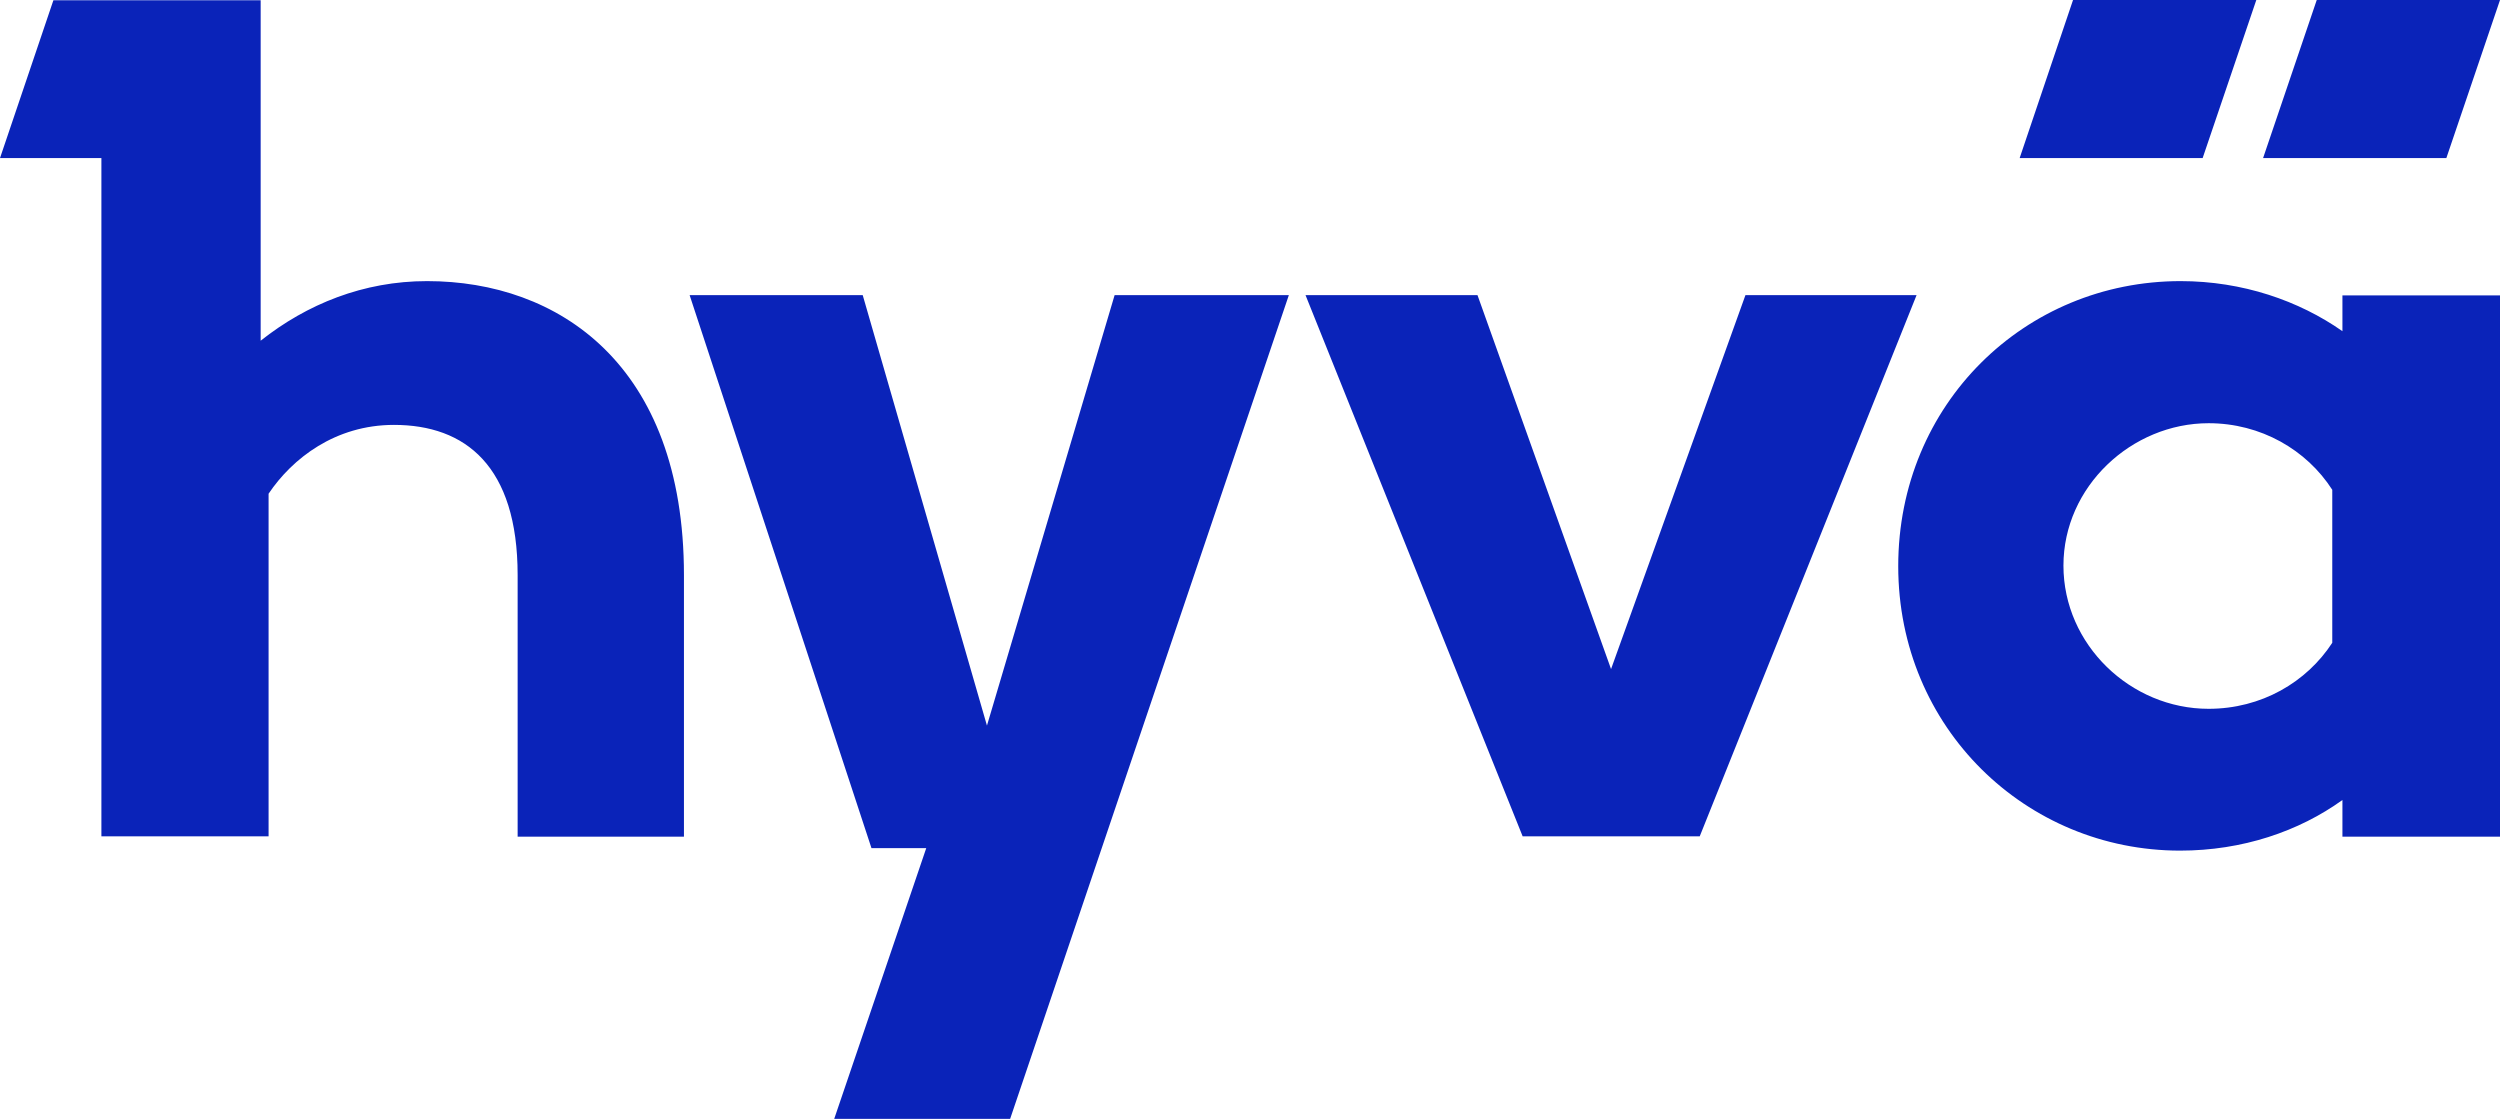
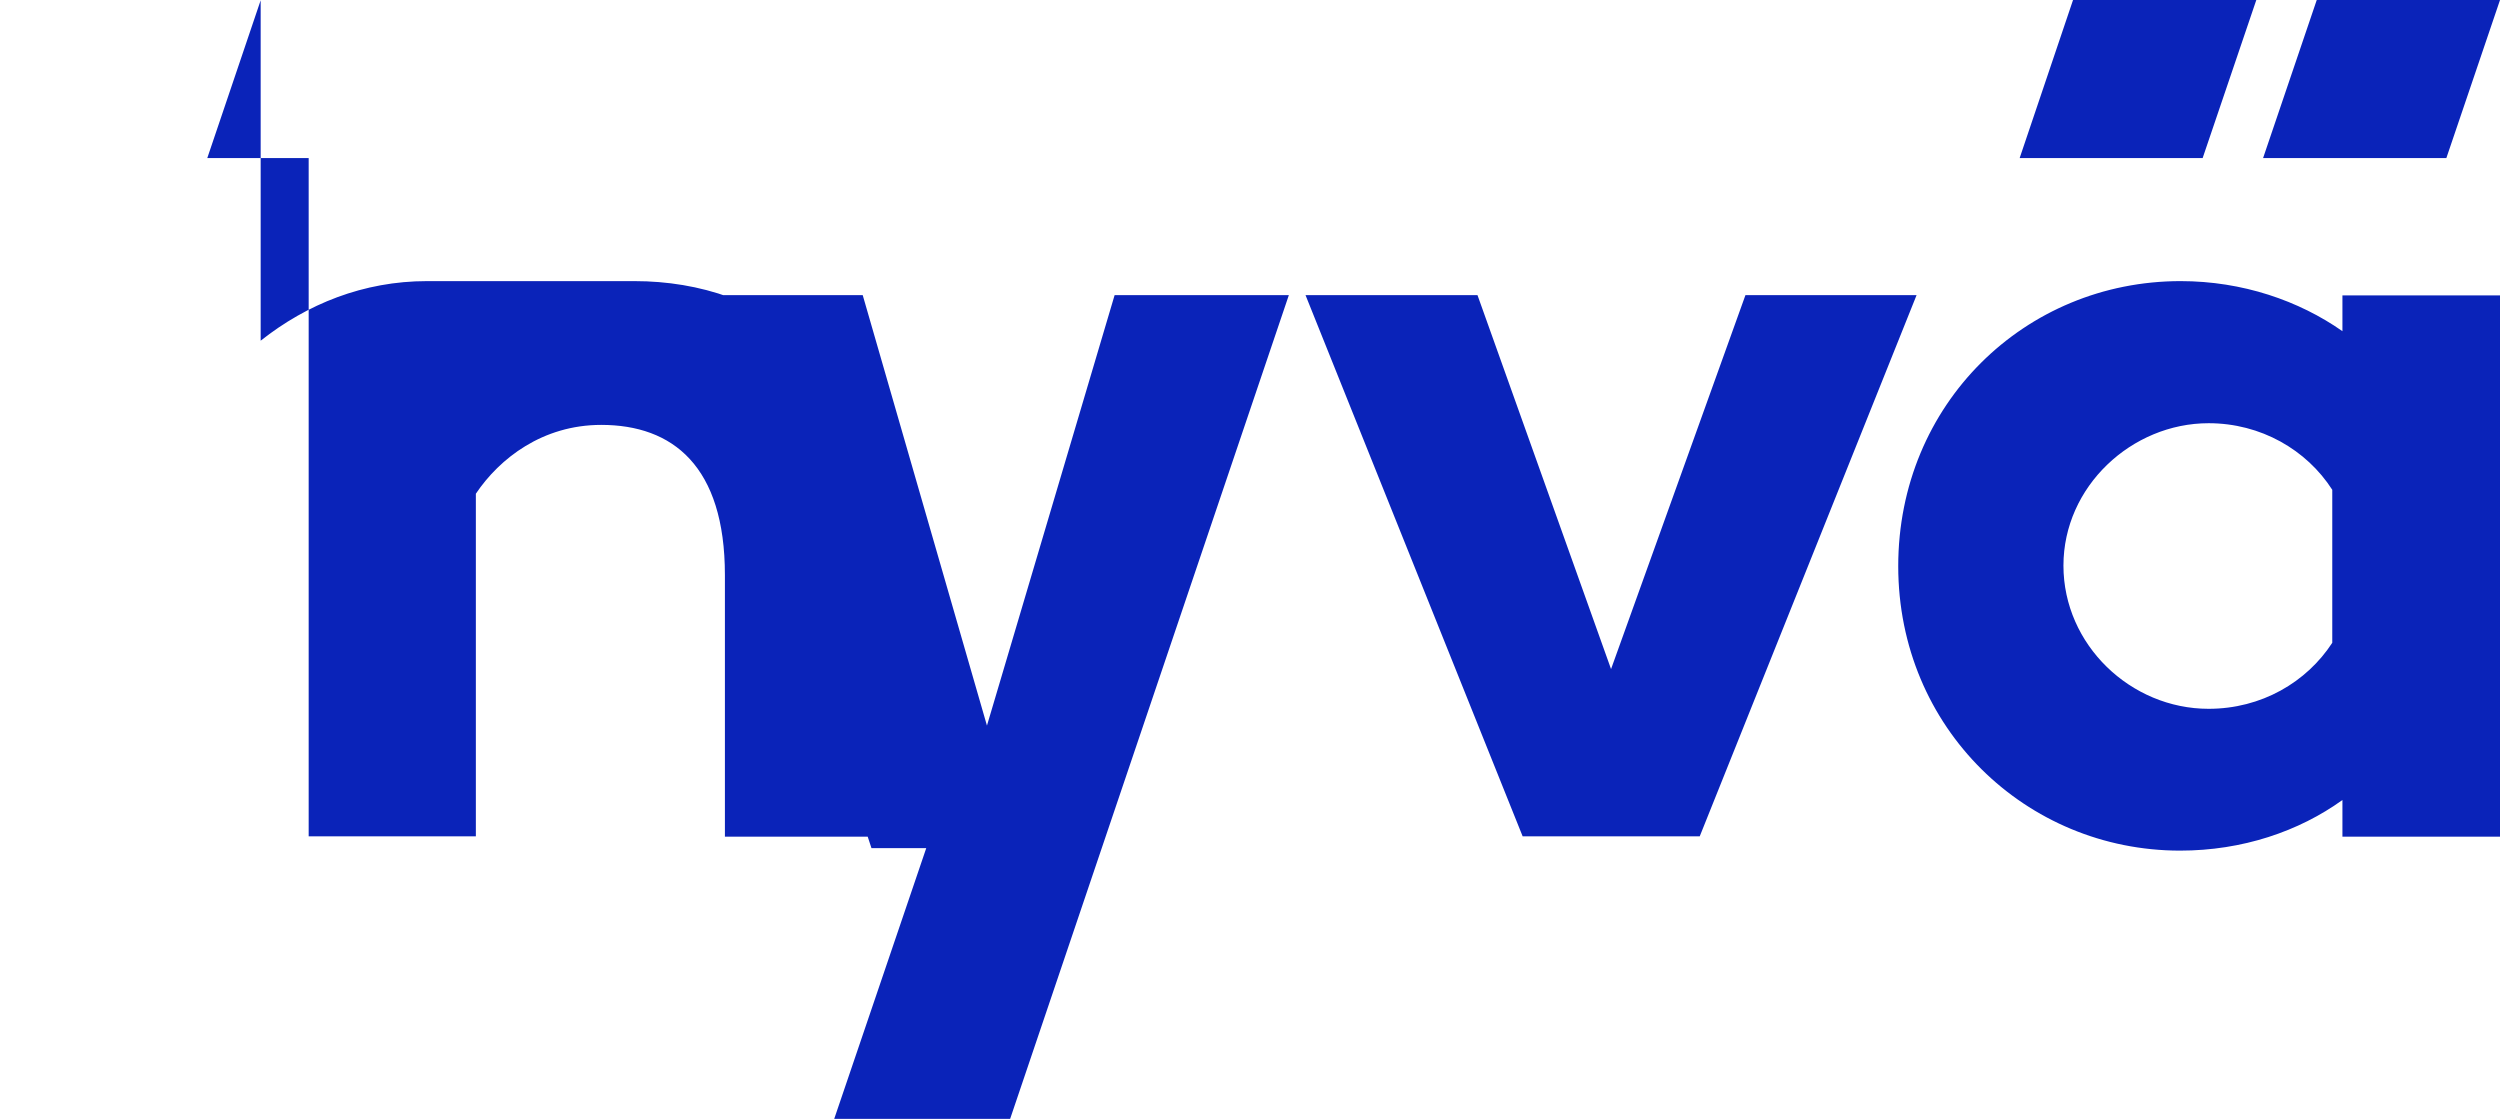
<svg xmlns="http://www.w3.org/2000/svg" height="64" viewBox="0 0 143 64" width="143">
-   <path d="m188.454 414.504-7.107-24.624h-9.901l10.402 31.632h3.134l-5.265 15.488h10.063l15.943-47.12h-9.966zm68.278-25.424c3.537 0 6.768 1.12 9.255 2.864v-2.048h9.014v30.96h-9.014v-2.096c-2.487 1.792-5.718 2.896-9.287 2.896-8.804 0-16.121-7.008-16.121-16.272 0-9.264 7.236-16.304 16.153-16.304zm-40.22.8 7.64 21.392 7.688-21.392h9.789l-12.405 30.96h-10.128l-12.421-30.96zm41.819 7.328c-4.394 0-8.302 3.616-8.302 8.144 0 4.528 3.844 8.192 8.302 8.192 3.02 0 5.605-1.52 7.075-3.776v-8.752c-1.47-2.288-4.086-3.808-7.075-3.808zm-101.907-8.128c-3.634 0-6.865 1.312-9.514 3.408v-19.472h-11.856l-3.053 9.024h5.799v38.8h9.563v-19.6c1.356-2.016 3.812-3.936 7.171-3.936 4.087 0 7.075 2.352 7.075 8.592v14.96h9.513v-14.96c0-12.096-7.236-16.816-14.683-16.816zm104.637-16.08h-10.483l-3.053 9.04h10.467zm.388 9.04h10.483l3.069-9.04h-10.483z" fill="#0a23b9" transform="translate(-132 -373)" />
+   <path d="m188.454 414.504-7.107-24.624h-9.901l10.402 31.632h3.134l-5.265 15.488h10.063l15.943-47.12h-9.966zm68.278-25.424c3.537 0 6.768 1.12 9.255 2.864v-2.048h9.014v30.96h-9.014v-2.096c-2.487 1.792-5.718 2.896-9.287 2.896-8.804 0-16.121-7.008-16.121-16.272 0-9.264 7.236-16.304 16.153-16.304zm-40.22.8 7.64 21.392 7.688-21.392h9.789l-12.405 30.96h-10.128l-12.421-30.96zm41.819 7.328c-4.394 0-8.302 3.616-8.302 8.144 0 4.528 3.844 8.192 8.302 8.192 3.02 0 5.605-1.52 7.075-3.776v-8.752c-1.47-2.288-4.086-3.808-7.075-3.808zm-101.907-8.128c-3.634 0-6.865 1.312-9.514 3.408v-19.472l-3.053 9.024h5.799v38.8h9.563v-19.6c1.356-2.016 3.812-3.936 7.171-3.936 4.087 0 7.075 2.352 7.075 8.592v14.96h9.513v-14.96c0-12.096-7.236-16.816-14.683-16.816zm104.637-16.08h-10.483l-3.053 9.04h10.467zm.388 9.04h10.483l3.069-9.04h-10.483z" fill="#0a23b9" transform="translate(-132 -373)" />
</svg>